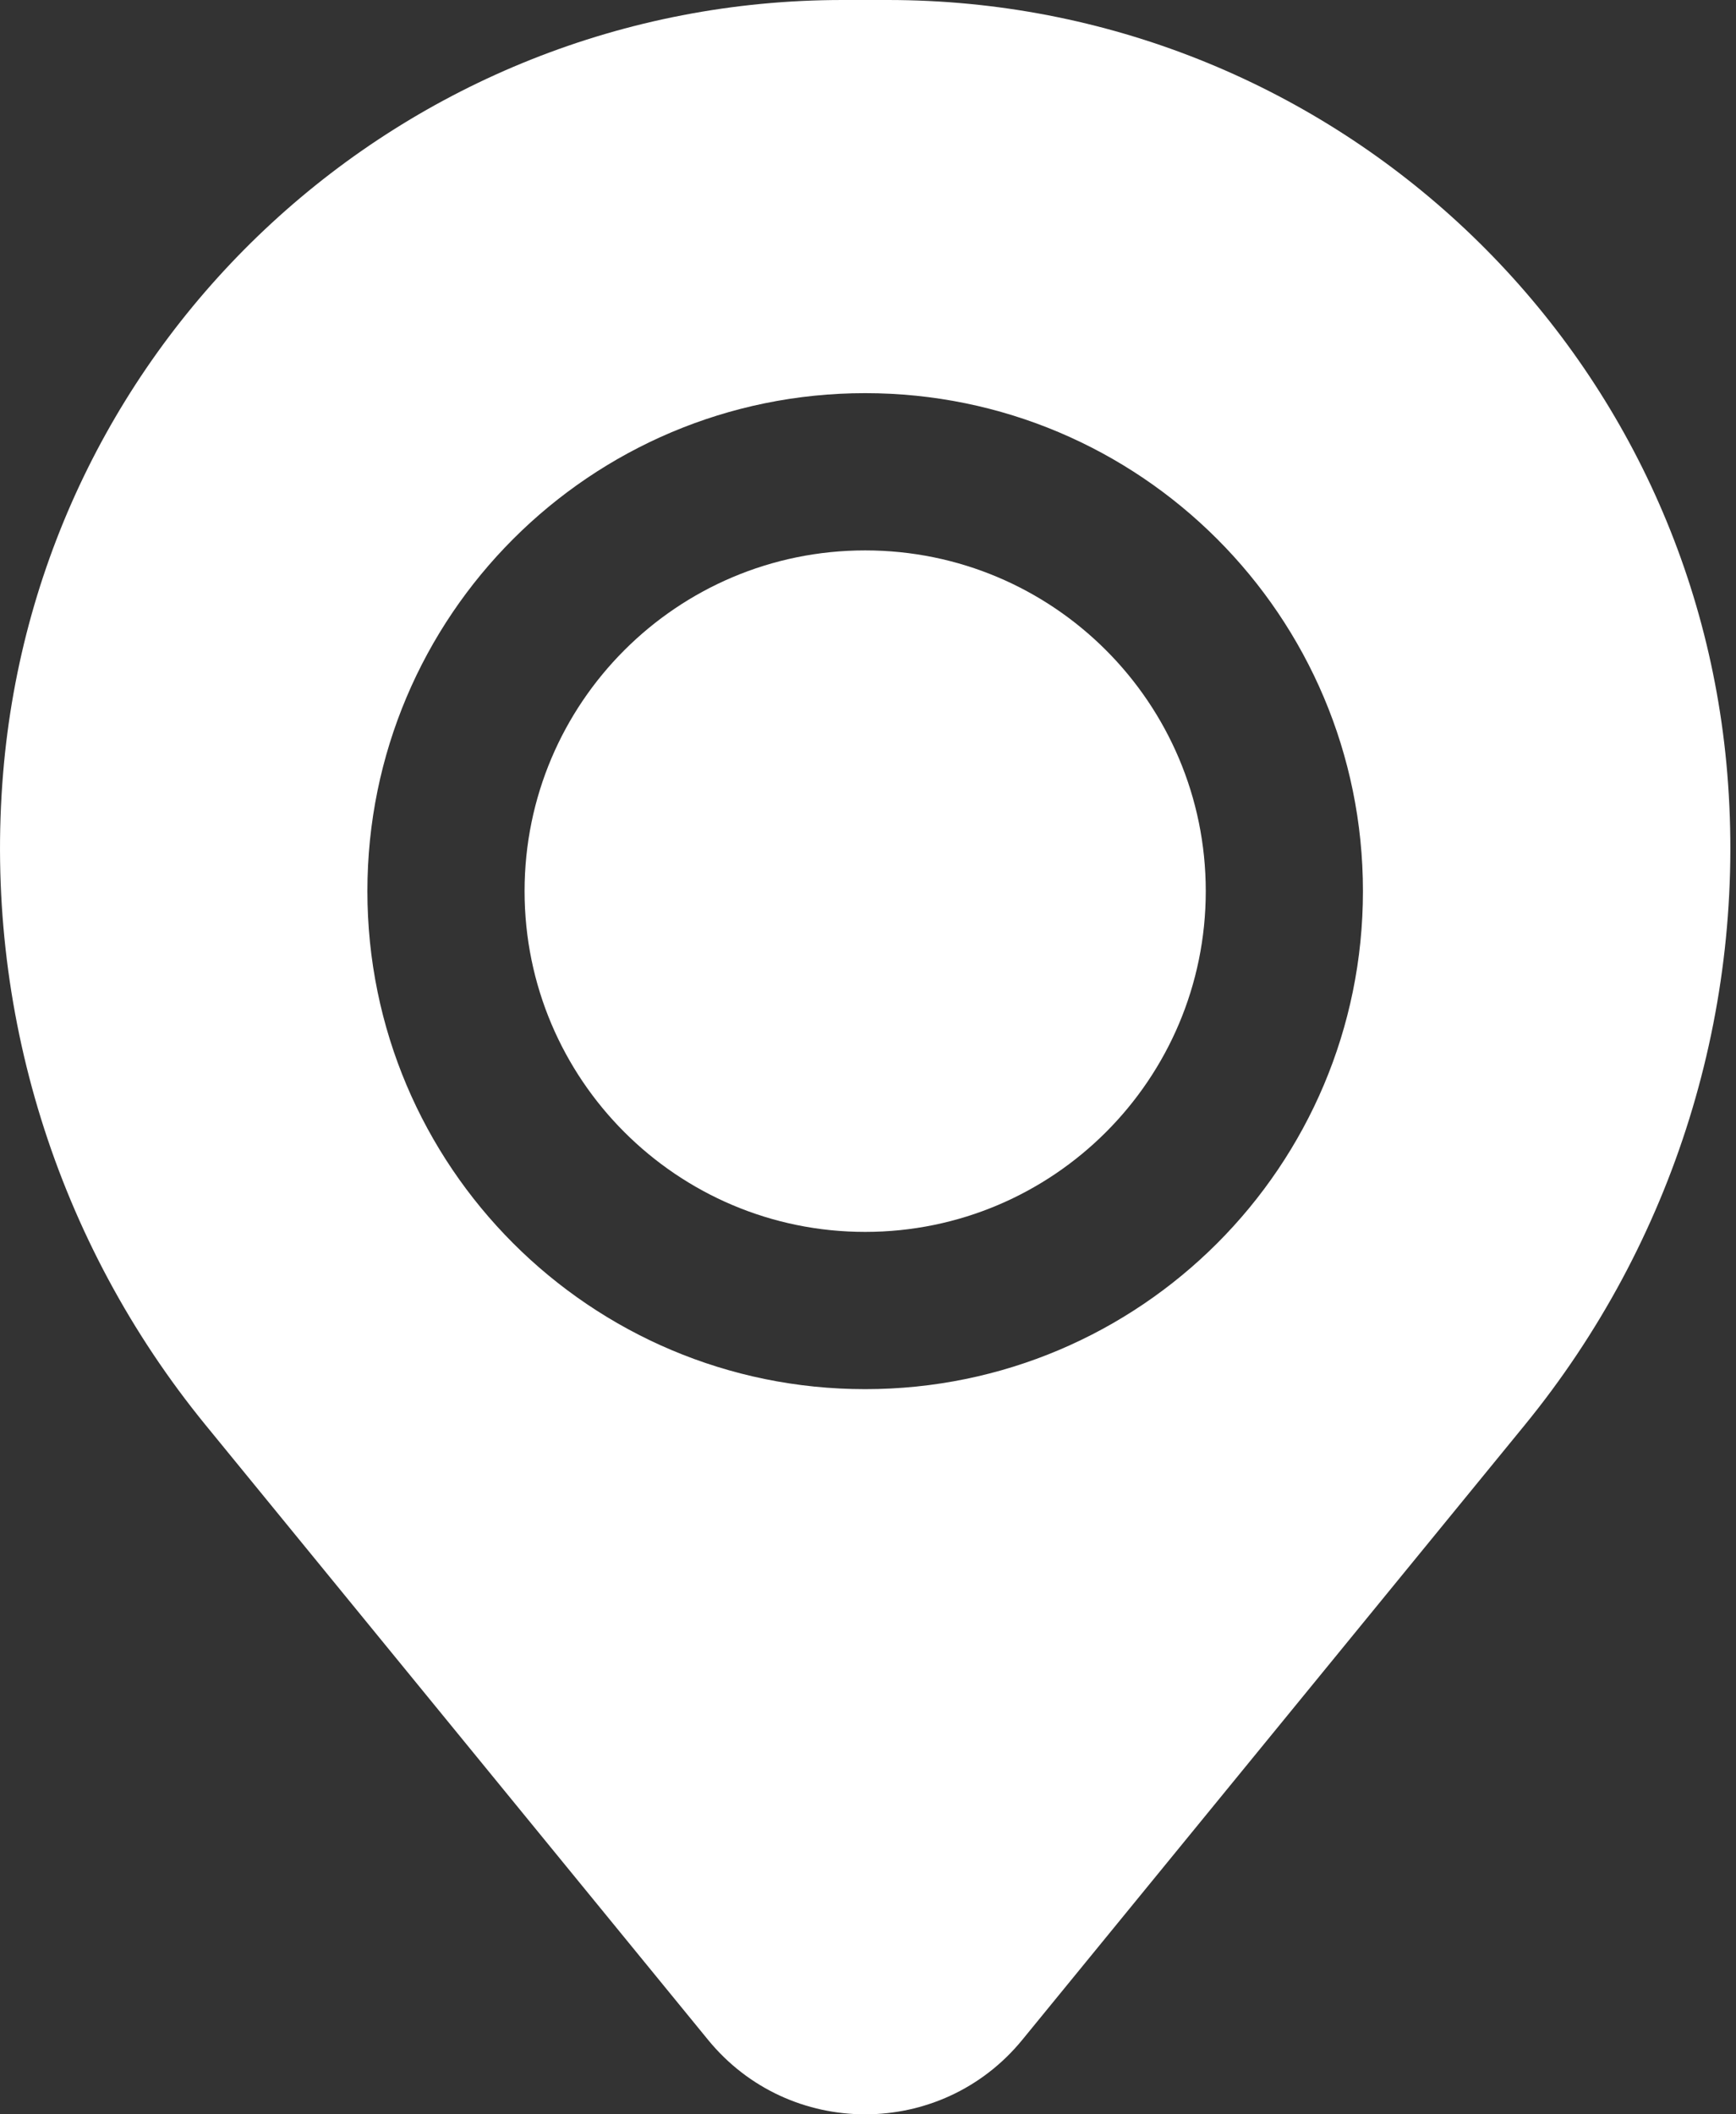
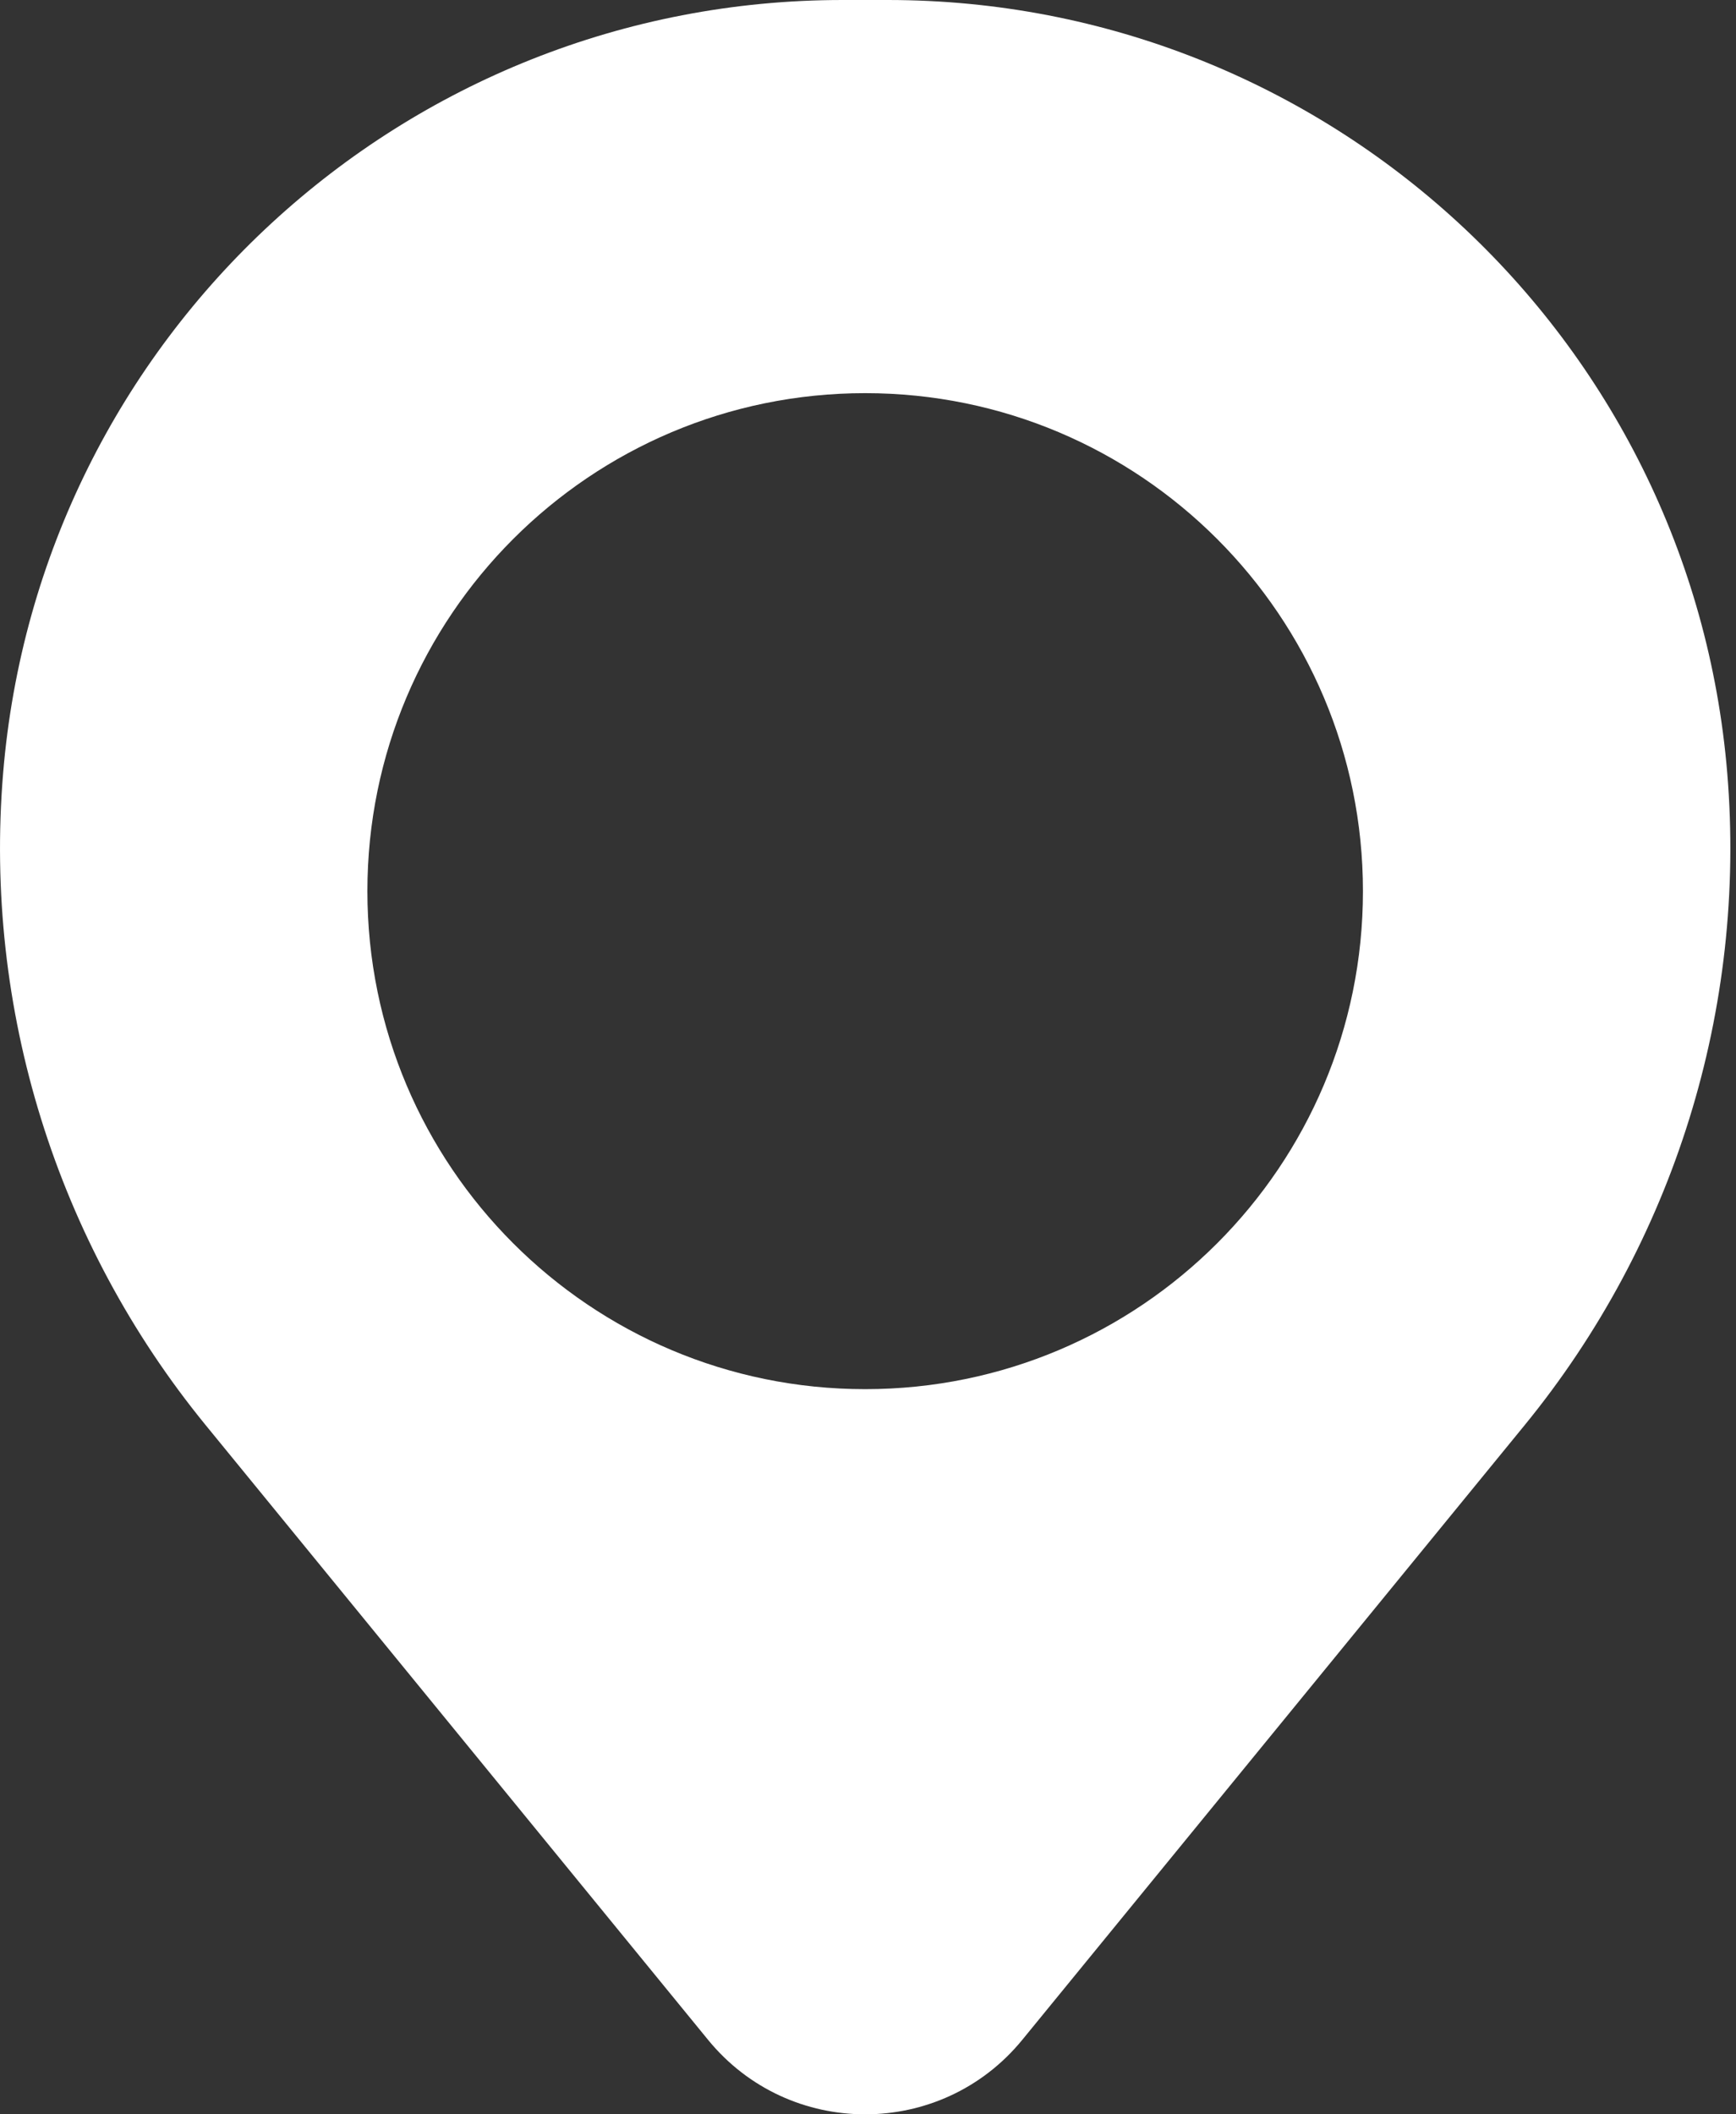
<svg xmlns="http://www.w3.org/2000/svg" width="46" height="56" viewBox="0 0 46 56" fill="none">
  <rect x="0" y="0" width="46" height="56" fill="#333333" stroke="none" />
-   <path d="M13.9 23.603C13.9 18.619 17.941 14.578 22.925 14.578C27.909 14.578 31.95 18.619 31.95 23.603C31.95 28.587 27.909 32.628 22.925 32.628C17.941 32.628 13.9 28.587 13.9 23.603Z" fill="white" />
  <path fill-rule="evenodd" clip-rule="evenodd" d="M0.082 20.486C1.036 8.909 10.71 0 22.325 0H23.525C35.141 0 44.814 8.909 45.769 20.486C46.282 26.718 44.357 32.907 40.398 37.749L27.089 54.026C24.937 56.658 20.913 56.658 18.761 54.026L5.452 37.749C1.493 32.907 -0.432 26.718 0.082 20.486ZM22.925 10.413C15.64 10.413 9.735 16.318 9.735 23.603C9.735 30.888 15.64 36.793 22.925 36.793C30.21 36.793 36.115 30.888 36.115 23.603C36.115 16.318 30.21 10.413 22.925 10.413Z" fill="white" />
</svg>